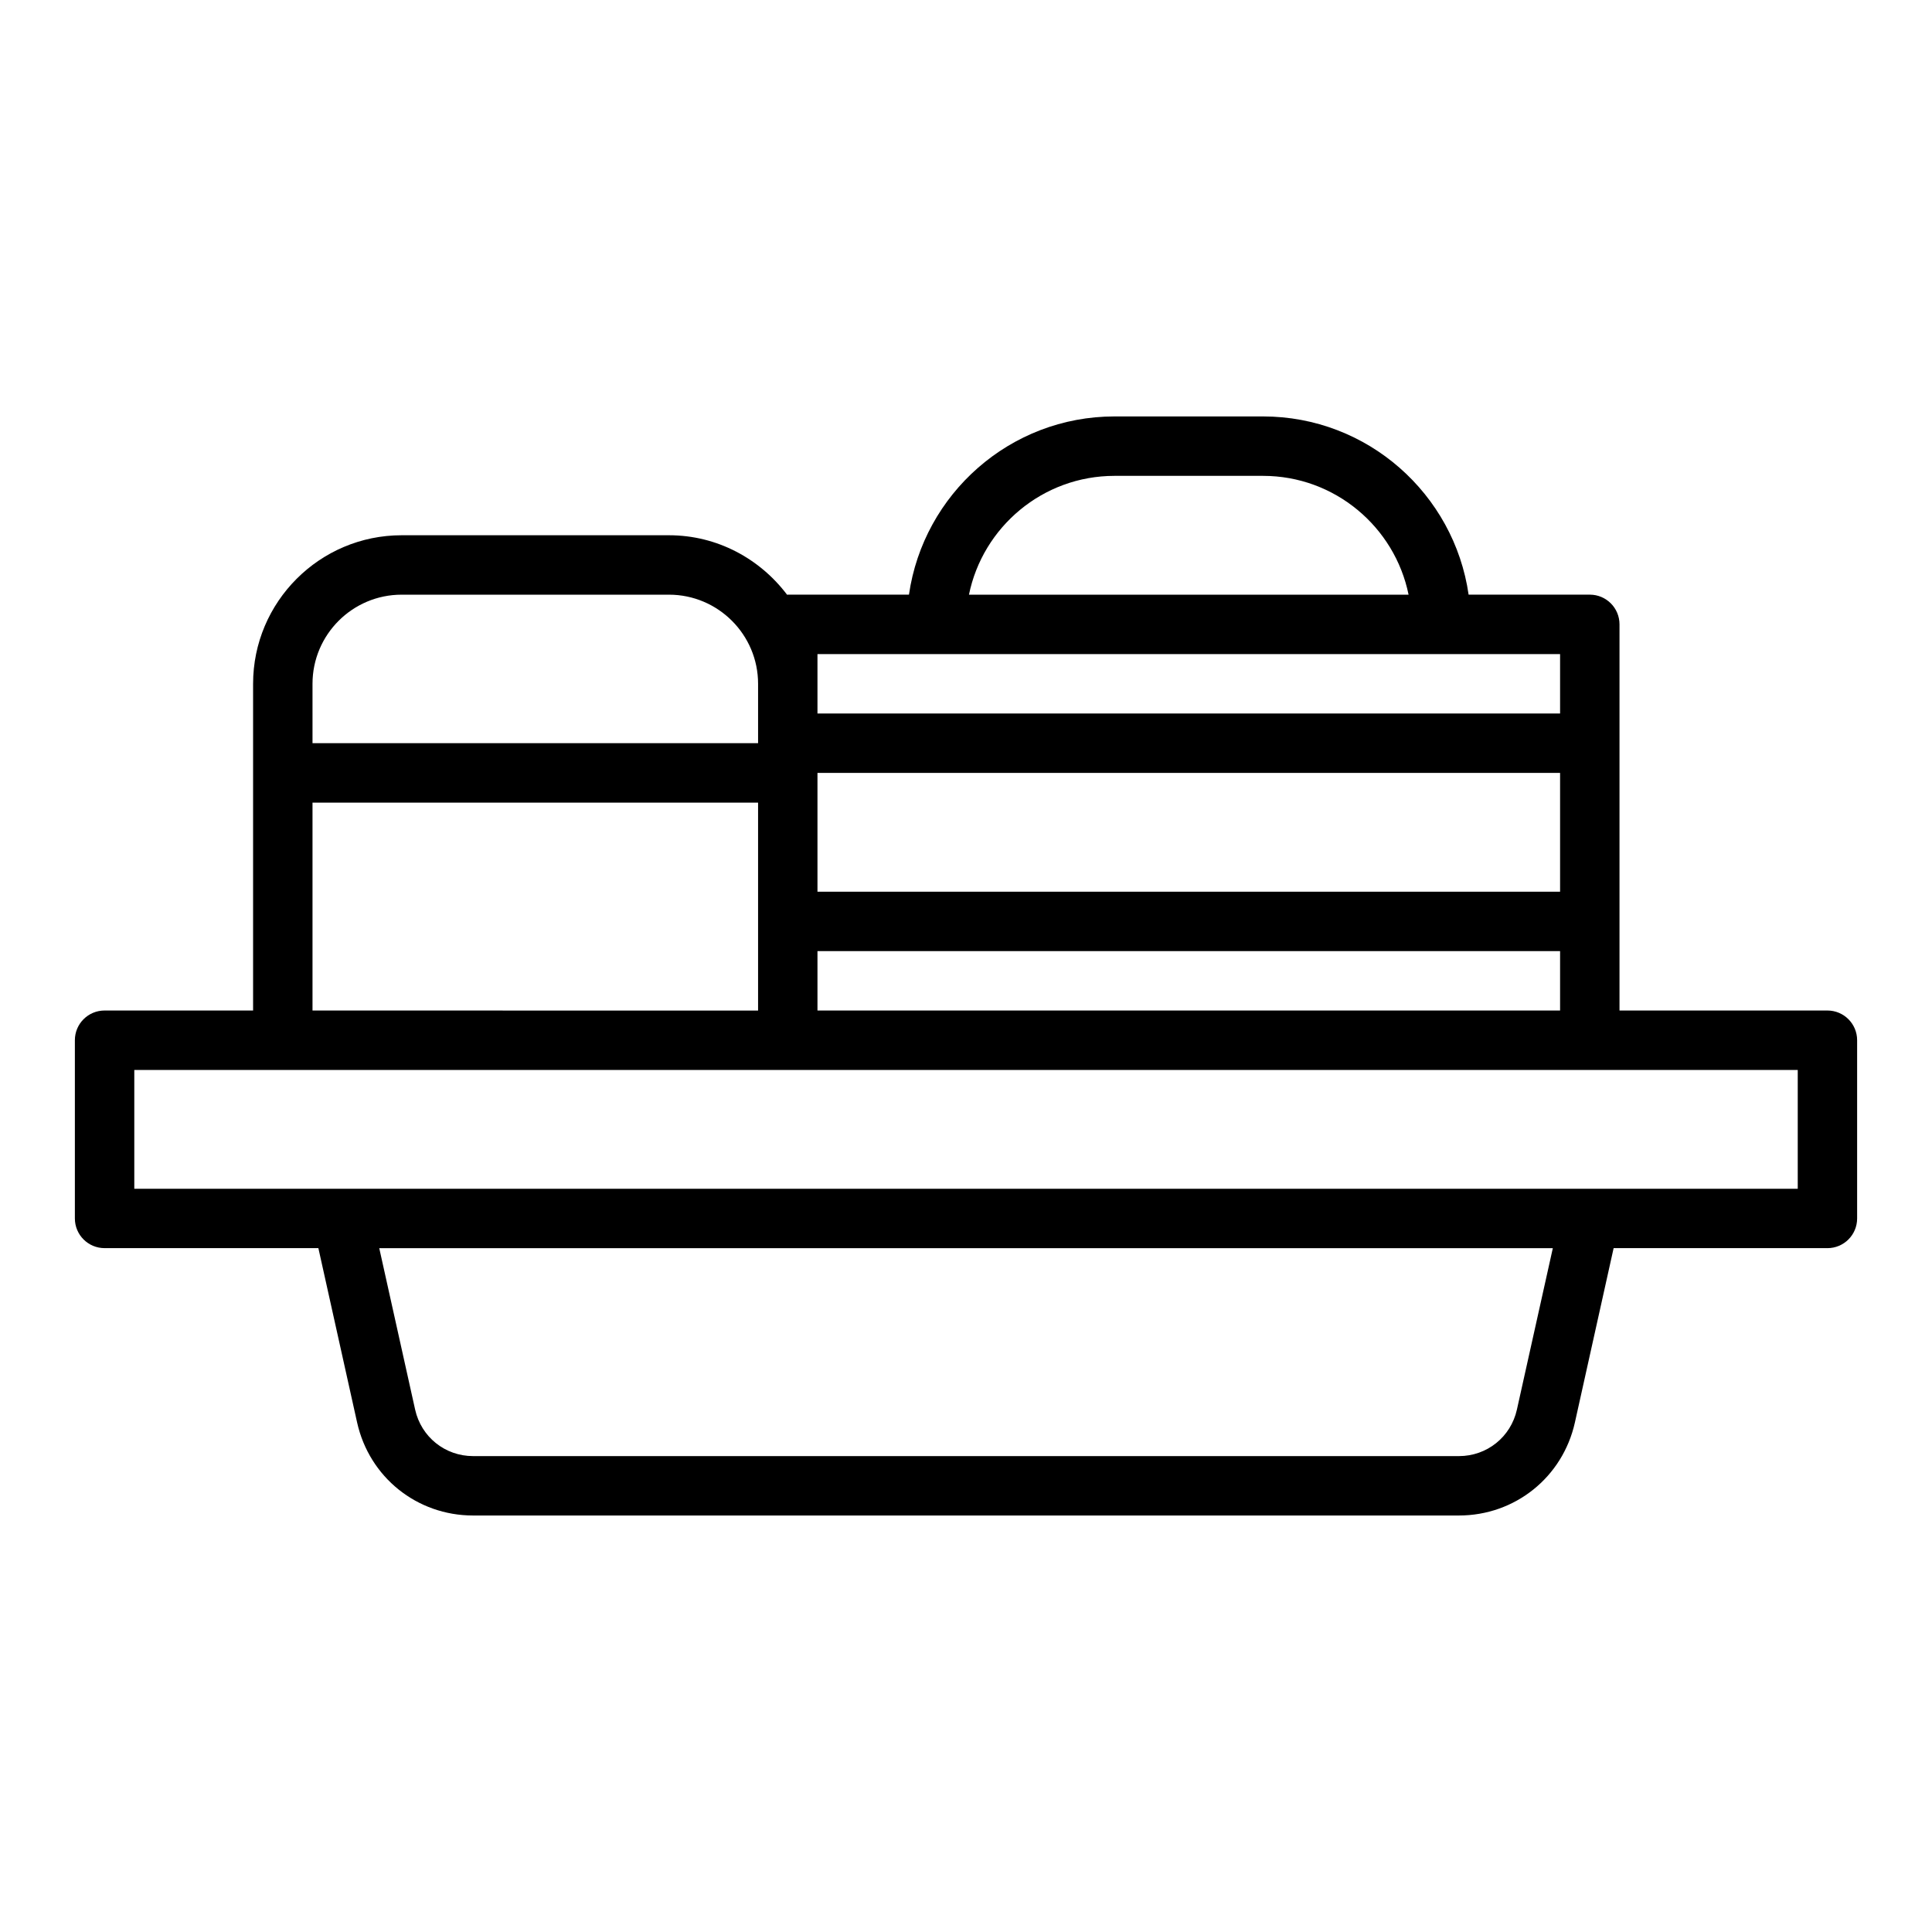
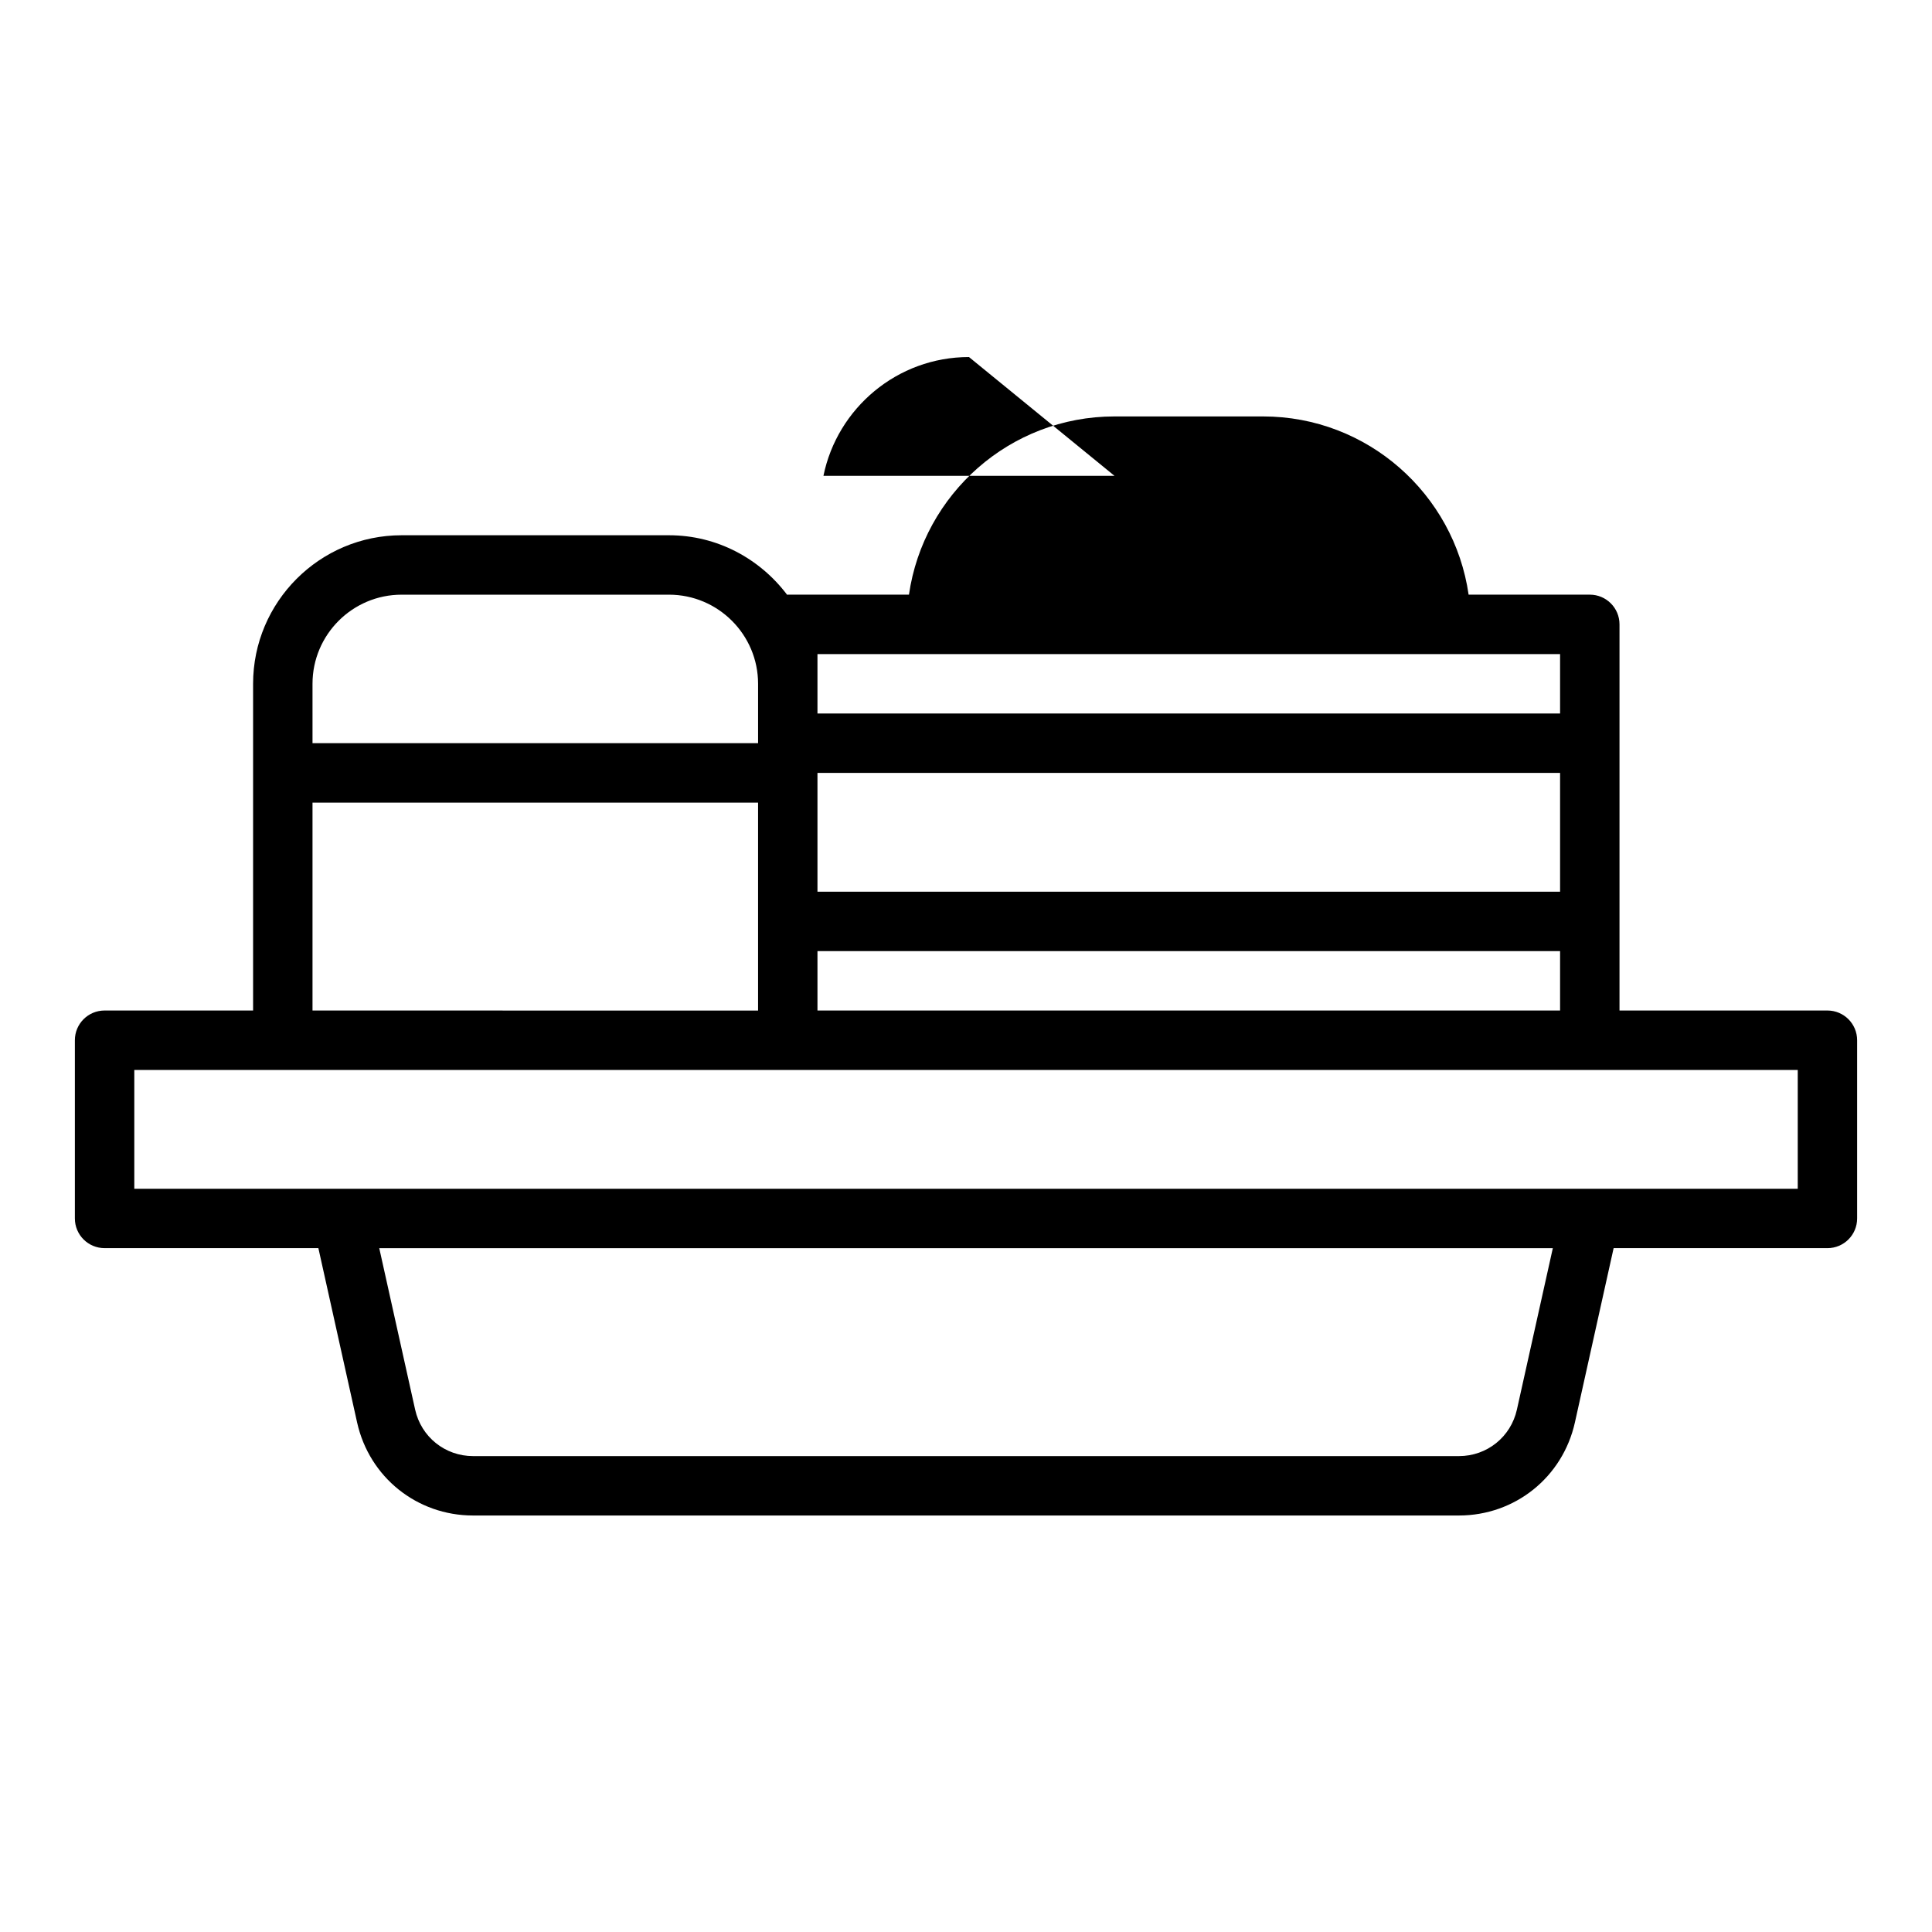
<svg xmlns="http://www.w3.org/2000/svg" fill="#000000" width="800px" height="800px" version="1.1" viewBox="144 144 512 512">
-   <path d="m628.29 411.8h-55.105v-102.34c0-4.348-3.519-7.871-7.871-7.871h-32.117c-3.84-26.66-26.773-47.23-54.477-47.23h-39.359c-27.703 0-50.637 20.574-54.477 47.23h-32.117c-0.062 0-0.113 0.031-0.172 0.035-7.191-9.523-18.492-15.777-31.316-15.777h-70.848c-21.703 0-39.359 17.66-39.359 39.359v86.594l-39.359-0.004c-4.352 0-7.871 3.523-7.871 7.871v47.23c0 4.348 3.519 7.871 7.871 7.871h56.66l10.262 46.195c3.234 14.523 15.871 24.66 30.738 24.66h261.25c14.867 0 27.508-10.137 30.742-24.656l10.262-46.195h56.66c4.352 0 7.871-3.523 7.871-7.871v-47.23c0-4.348-3.523-7.875-7.871-7.875zm-70.852-31.484h-196.8v-31.488h196.8zm-196.8 15.742h196.8v15.742h-196.8zm78.723-125.95h39.359c19.012 0 34.91 13.547 38.566 31.488h-116.5c3.66-17.941 19.559-31.488 38.57-31.488zm-78.723 47.234h196.8v15.742h-196.8zm-133.82 7.871c0-13.023 10.594-23.617 23.617-23.617h70.848c13.023 0 23.617 10.594 23.617 23.617v15.742h-118.08zm0 31.488h118.08v55.105l-118.08-0.004zm319.18 160.85c-1.613 7.262-7.934 12.332-15.367 12.332h-261.25c-7.434 0-13.754-5.07-15.367-12.328l-9.508-42.777h311.01zm74.422-58.516h-440.83v-31.488h440.83z" />
+   <path d="m628.29 411.8h-55.105v-102.34c0-4.348-3.519-7.871-7.871-7.871h-32.117c-3.84-26.66-26.773-47.23-54.477-47.23h-39.359c-27.703 0-50.637 20.574-54.477 47.23h-32.117c-0.062 0-0.113 0.031-0.172 0.035-7.191-9.523-18.492-15.777-31.316-15.777h-70.848c-21.703 0-39.359 17.66-39.359 39.359v86.594l-39.359-0.004c-4.352 0-7.871 3.523-7.871 7.871v47.23c0 4.348 3.519 7.871 7.871 7.871h56.66l10.262 46.195c3.234 14.523 15.871 24.66 30.738 24.66h261.25c14.867 0 27.508-10.137 30.742-24.656l10.262-46.195h56.66c4.352 0 7.871-3.523 7.871-7.871v-47.23c0-4.348-3.523-7.875-7.871-7.875zm-70.852-31.484h-196.8v-31.488h196.8zm-196.8 15.742h196.8v15.742h-196.8zm78.723-125.95h39.359h-116.5c3.66-17.941 19.559-31.488 38.57-31.488zm-78.723 47.234h196.8v15.742h-196.8zm-133.82 7.871c0-13.023 10.594-23.617 23.617-23.617h70.848c13.023 0 23.617 10.594 23.617 23.617v15.742h-118.08zm0 31.488h118.08v55.105l-118.08-0.004zm319.18 160.85c-1.613 7.262-7.934 12.332-15.367 12.332h-261.25c-7.434 0-13.754-5.07-15.367-12.328l-9.508-42.777h311.01zm74.422-58.516h-440.83v-31.488h440.83z" />
</svg>